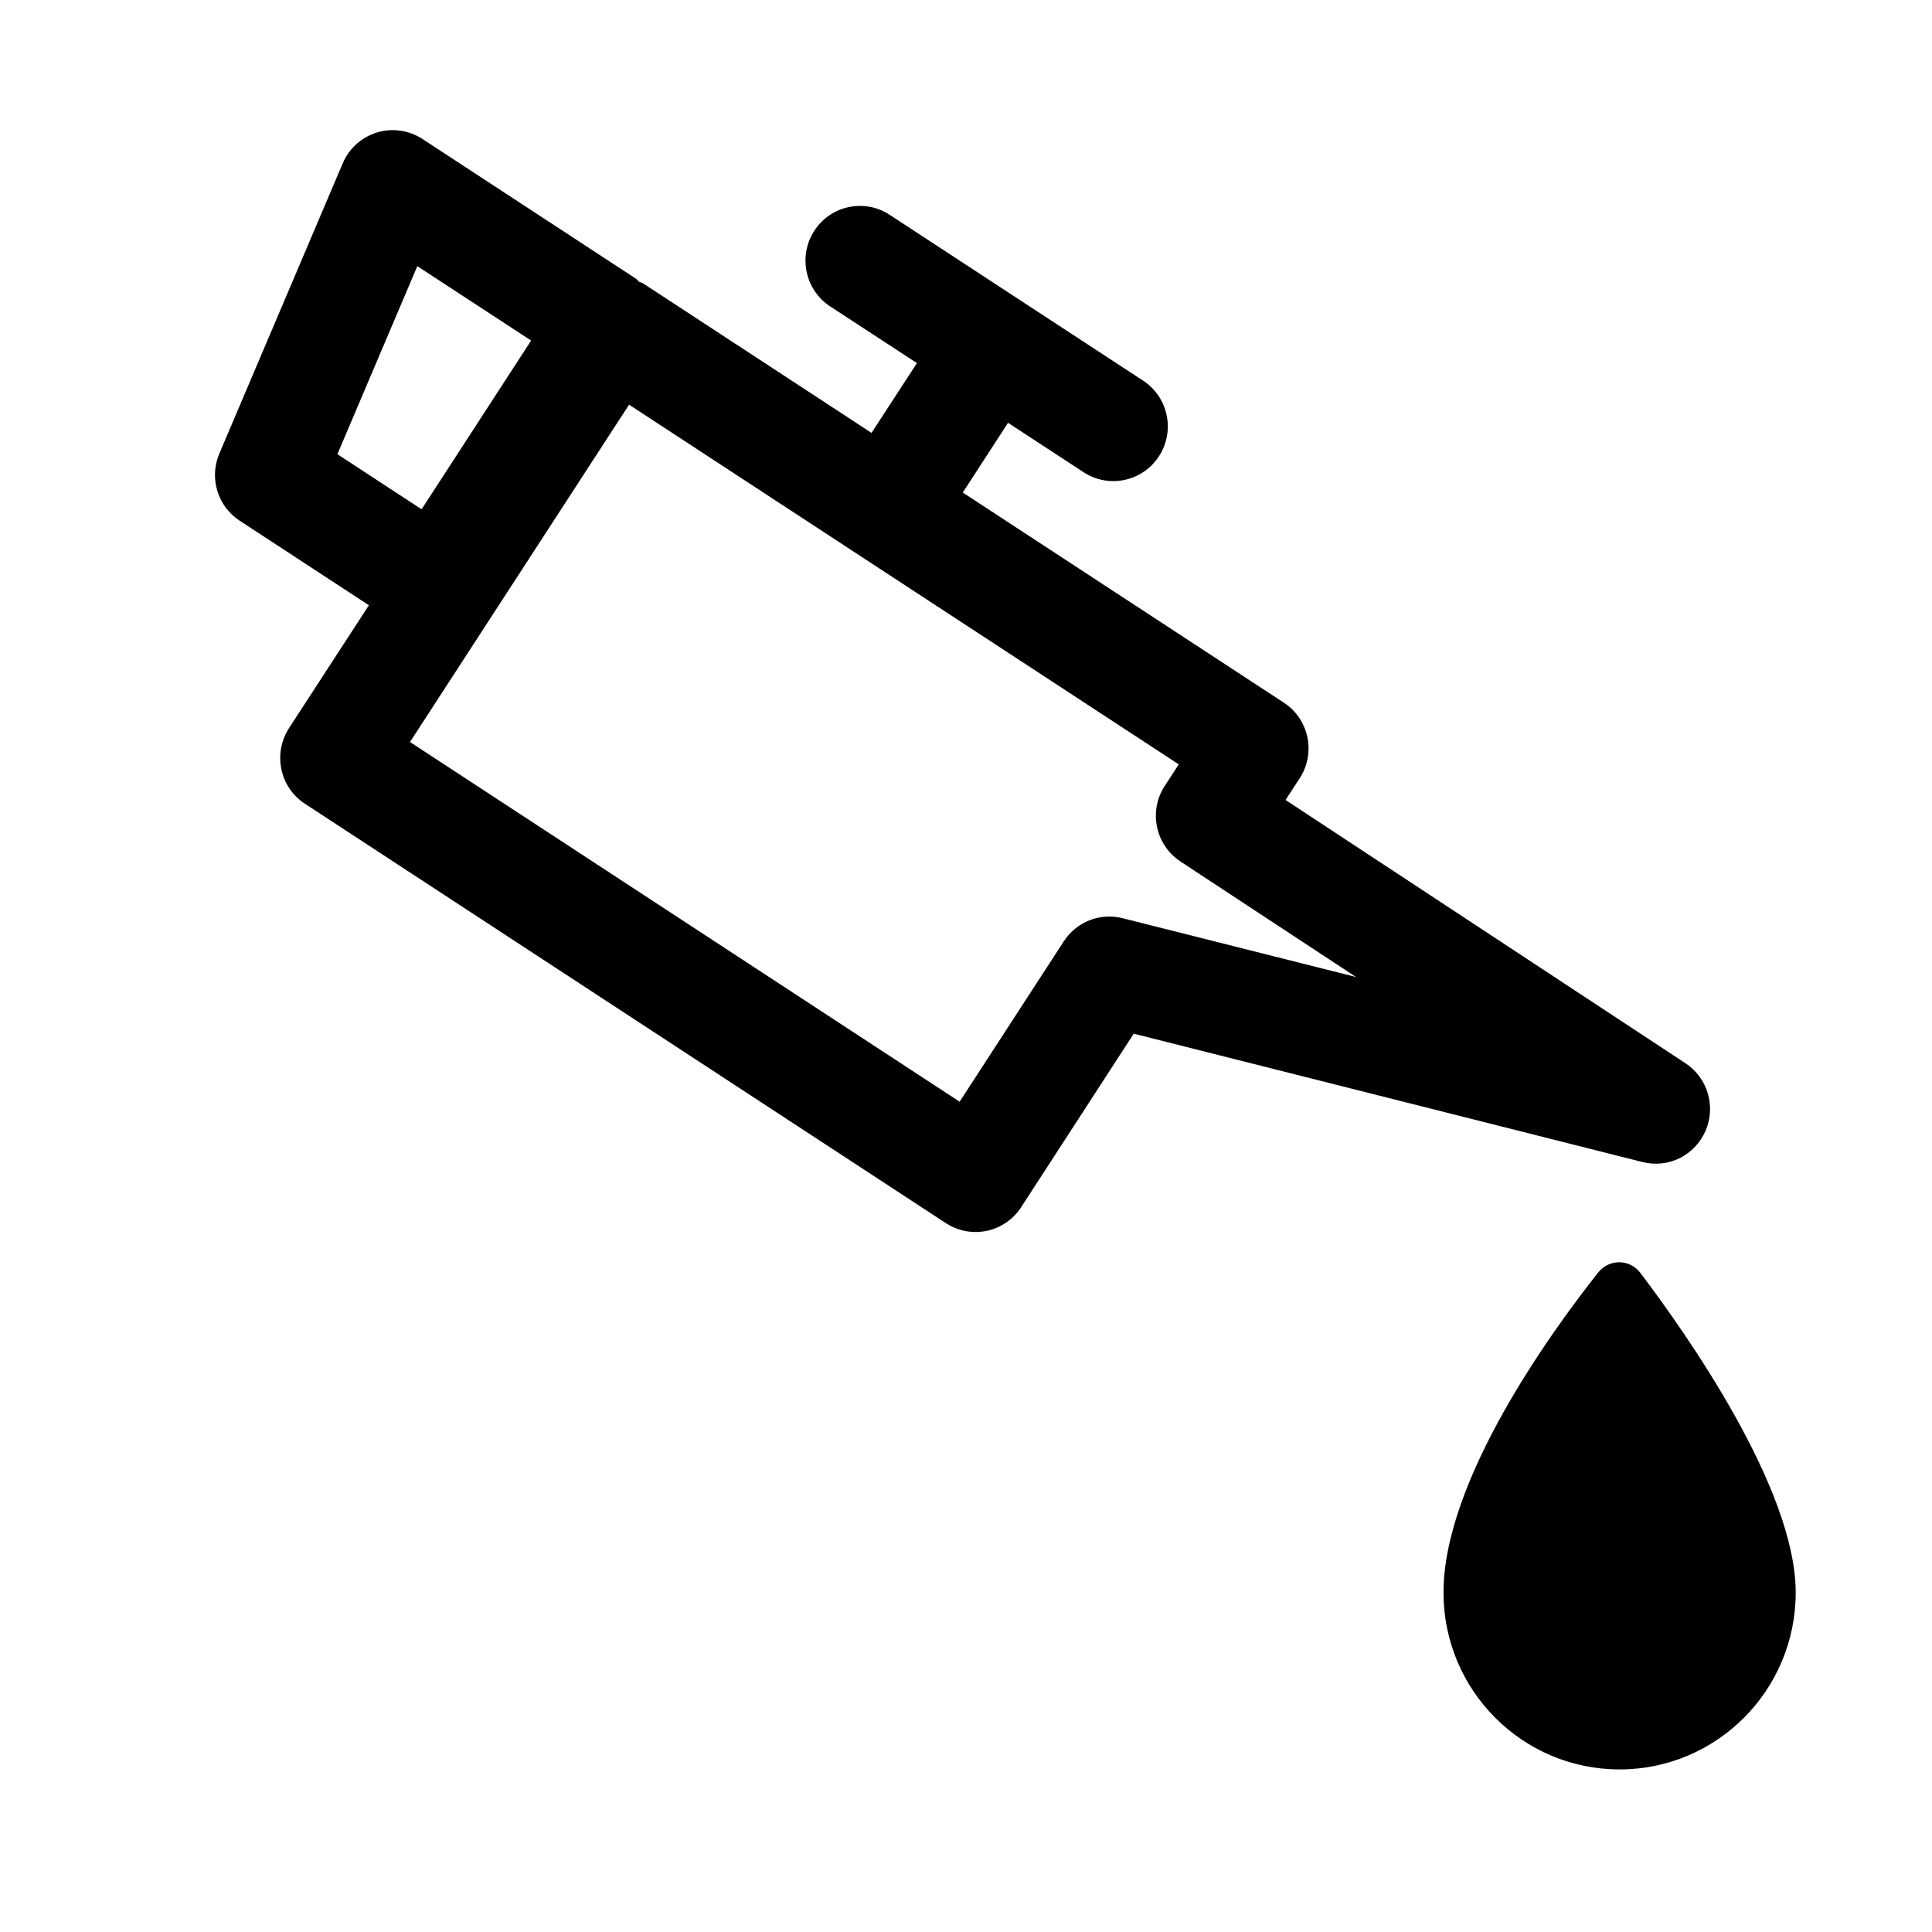
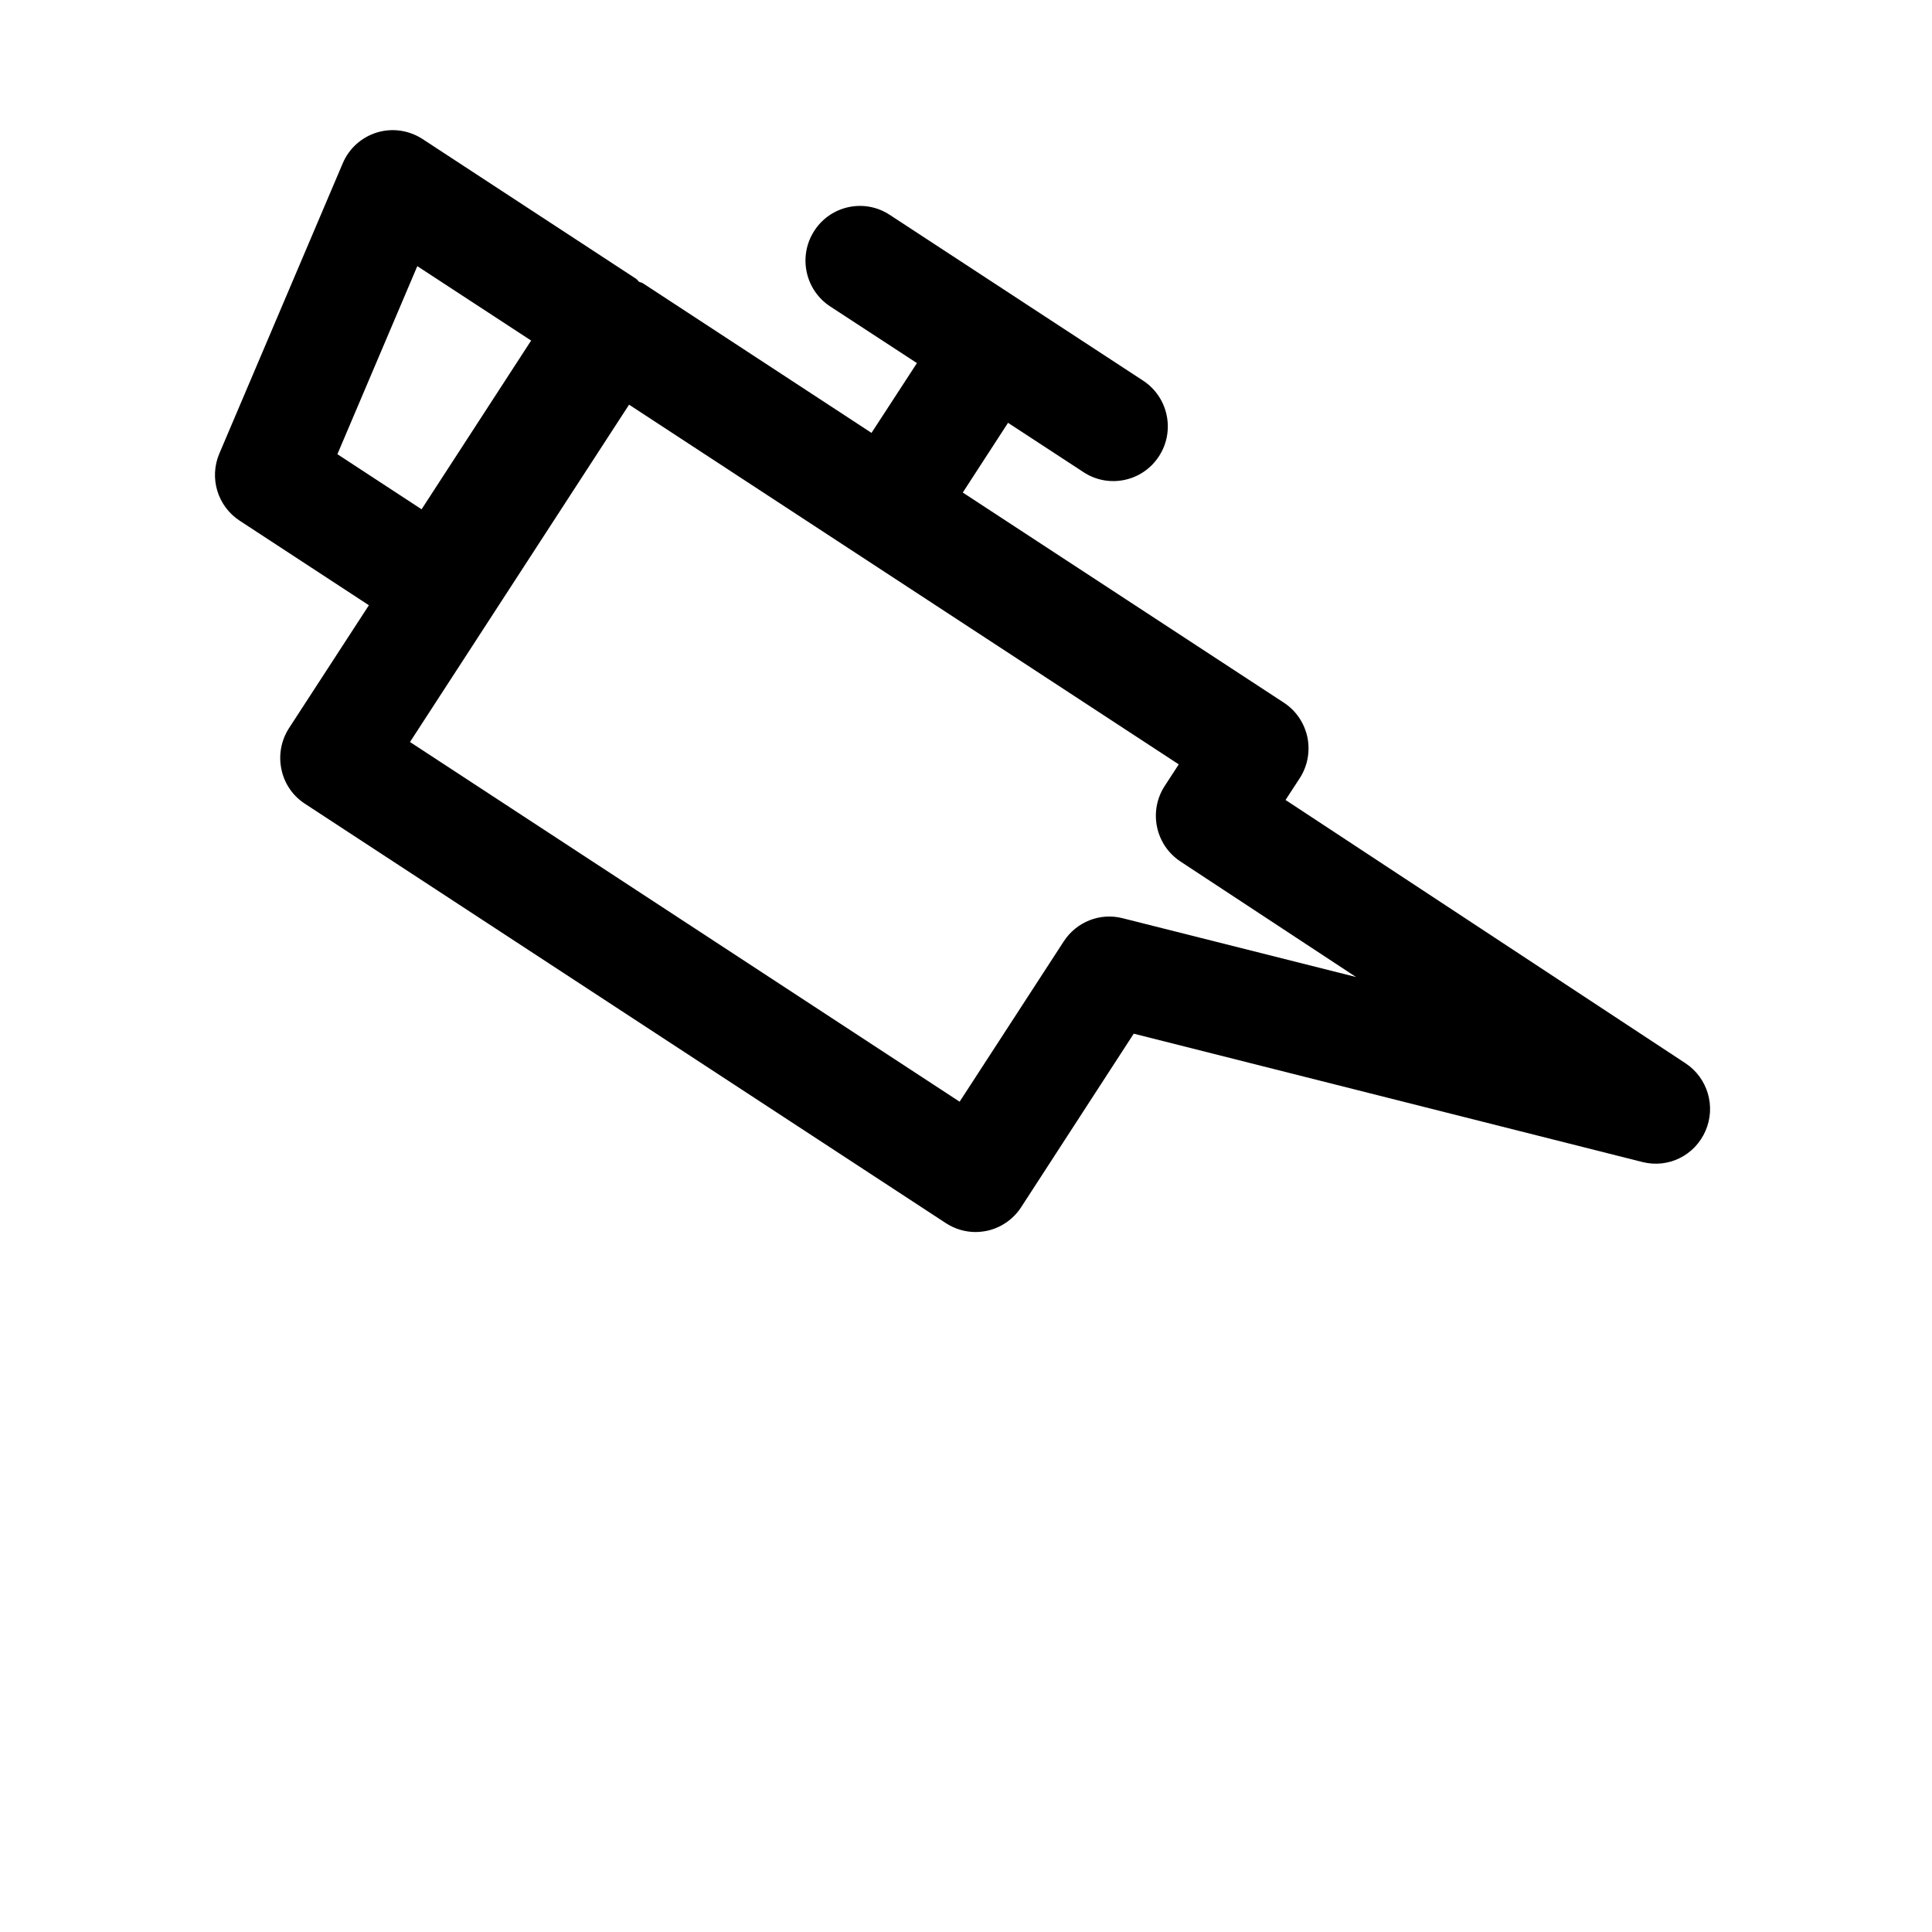
<svg xmlns="http://www.w3.org/2000/svg" width="33" height="33" viewBox="0 0 33 33" fill="none">
  <path fill-rule="evenodd" clip-rule="evenodd" d="M19.176 15.684C18.791 15.585 18.387 15.745 18.17 16.079L16.391 18.818L7.003 12.674L10.745 6.912L20.134 13.056L19.894 13.425C19.614 13.856 19.735 14.432 20.163 14.715L23.162 16.688L19.176 15.684ZM7.128 4.546L9.072 5.817L7.201 8.699L5.763 7.758L7.128 4.546ZM29.131 19.317C29.313 18.9 29.169 18.412 28.789 18.161L21.958 13.664L22.2 13.293C22.335 13.085 22.381 12.833 22.331 12.591C22.279 12.348 22.136 12.137 21.929 12.002L16.445 8.413L17.218 7.222L18.509 8.066C18.937 8.347 19.516 8.226 19.796 7.793C20.077 7.361 19.955 6.783 19.524 6.501L17.48 5.164C17.47 5.158 17.464 5.153 17.455 5.147C17.447 5.142 17.439 5.136 17.43 5.131L15.196 3.669C14.767 3.387 14.188 3.509 13.909 3.942C13.629 4.374 13.75 4.952 14.18 5.234L15.662 6.202L14.886 7.394L10.981 4.838C10.96 4.824 10.936 4.824 10.914 4.812C10.897 4.797 10.886 4.776 10.865 4.762L7.216 2.374C6.985 2.224 6.7 2.183 6.438 2.263C6.175 2.344 5.961 2.536 5.854 2.79L3.747 7.746C3.569 8.163 3.716 8.647 4.094 8.894L6.301 10.338L4.936 12.438C4.803 12.645 4.755 12.897 4.807 13.14C4.856 13.383 5.001 13.594 5.209 13.729L16.156 20.892C16.308 20.991 16.484 21.044 16.663 21.044C16.726 21.044 16.792 21.036 16.855 21.024C17.096 20.973 17.308 20.826 17.442 20.62L19.365 17.656L28.052 19.848C28.5 19.961 28.949 19.734 29.131 19.317Z" fill="black" />
-   <path fill-rule="evenodd" clip-rule="evenodd" d="M28.017 21.74C27.837 21.502 27.483 21.501 27.298 21.735C26.496 22.749 24.656 25.284 24.656 27.202C24.656 28.87 26.002 30.223 27.664 30.223C29.325 30.223 30.672 28.87 30.672 27.202C30.672 25.431 28.813 22.791 28.017 21.74Z" fill="black" />
</svg>